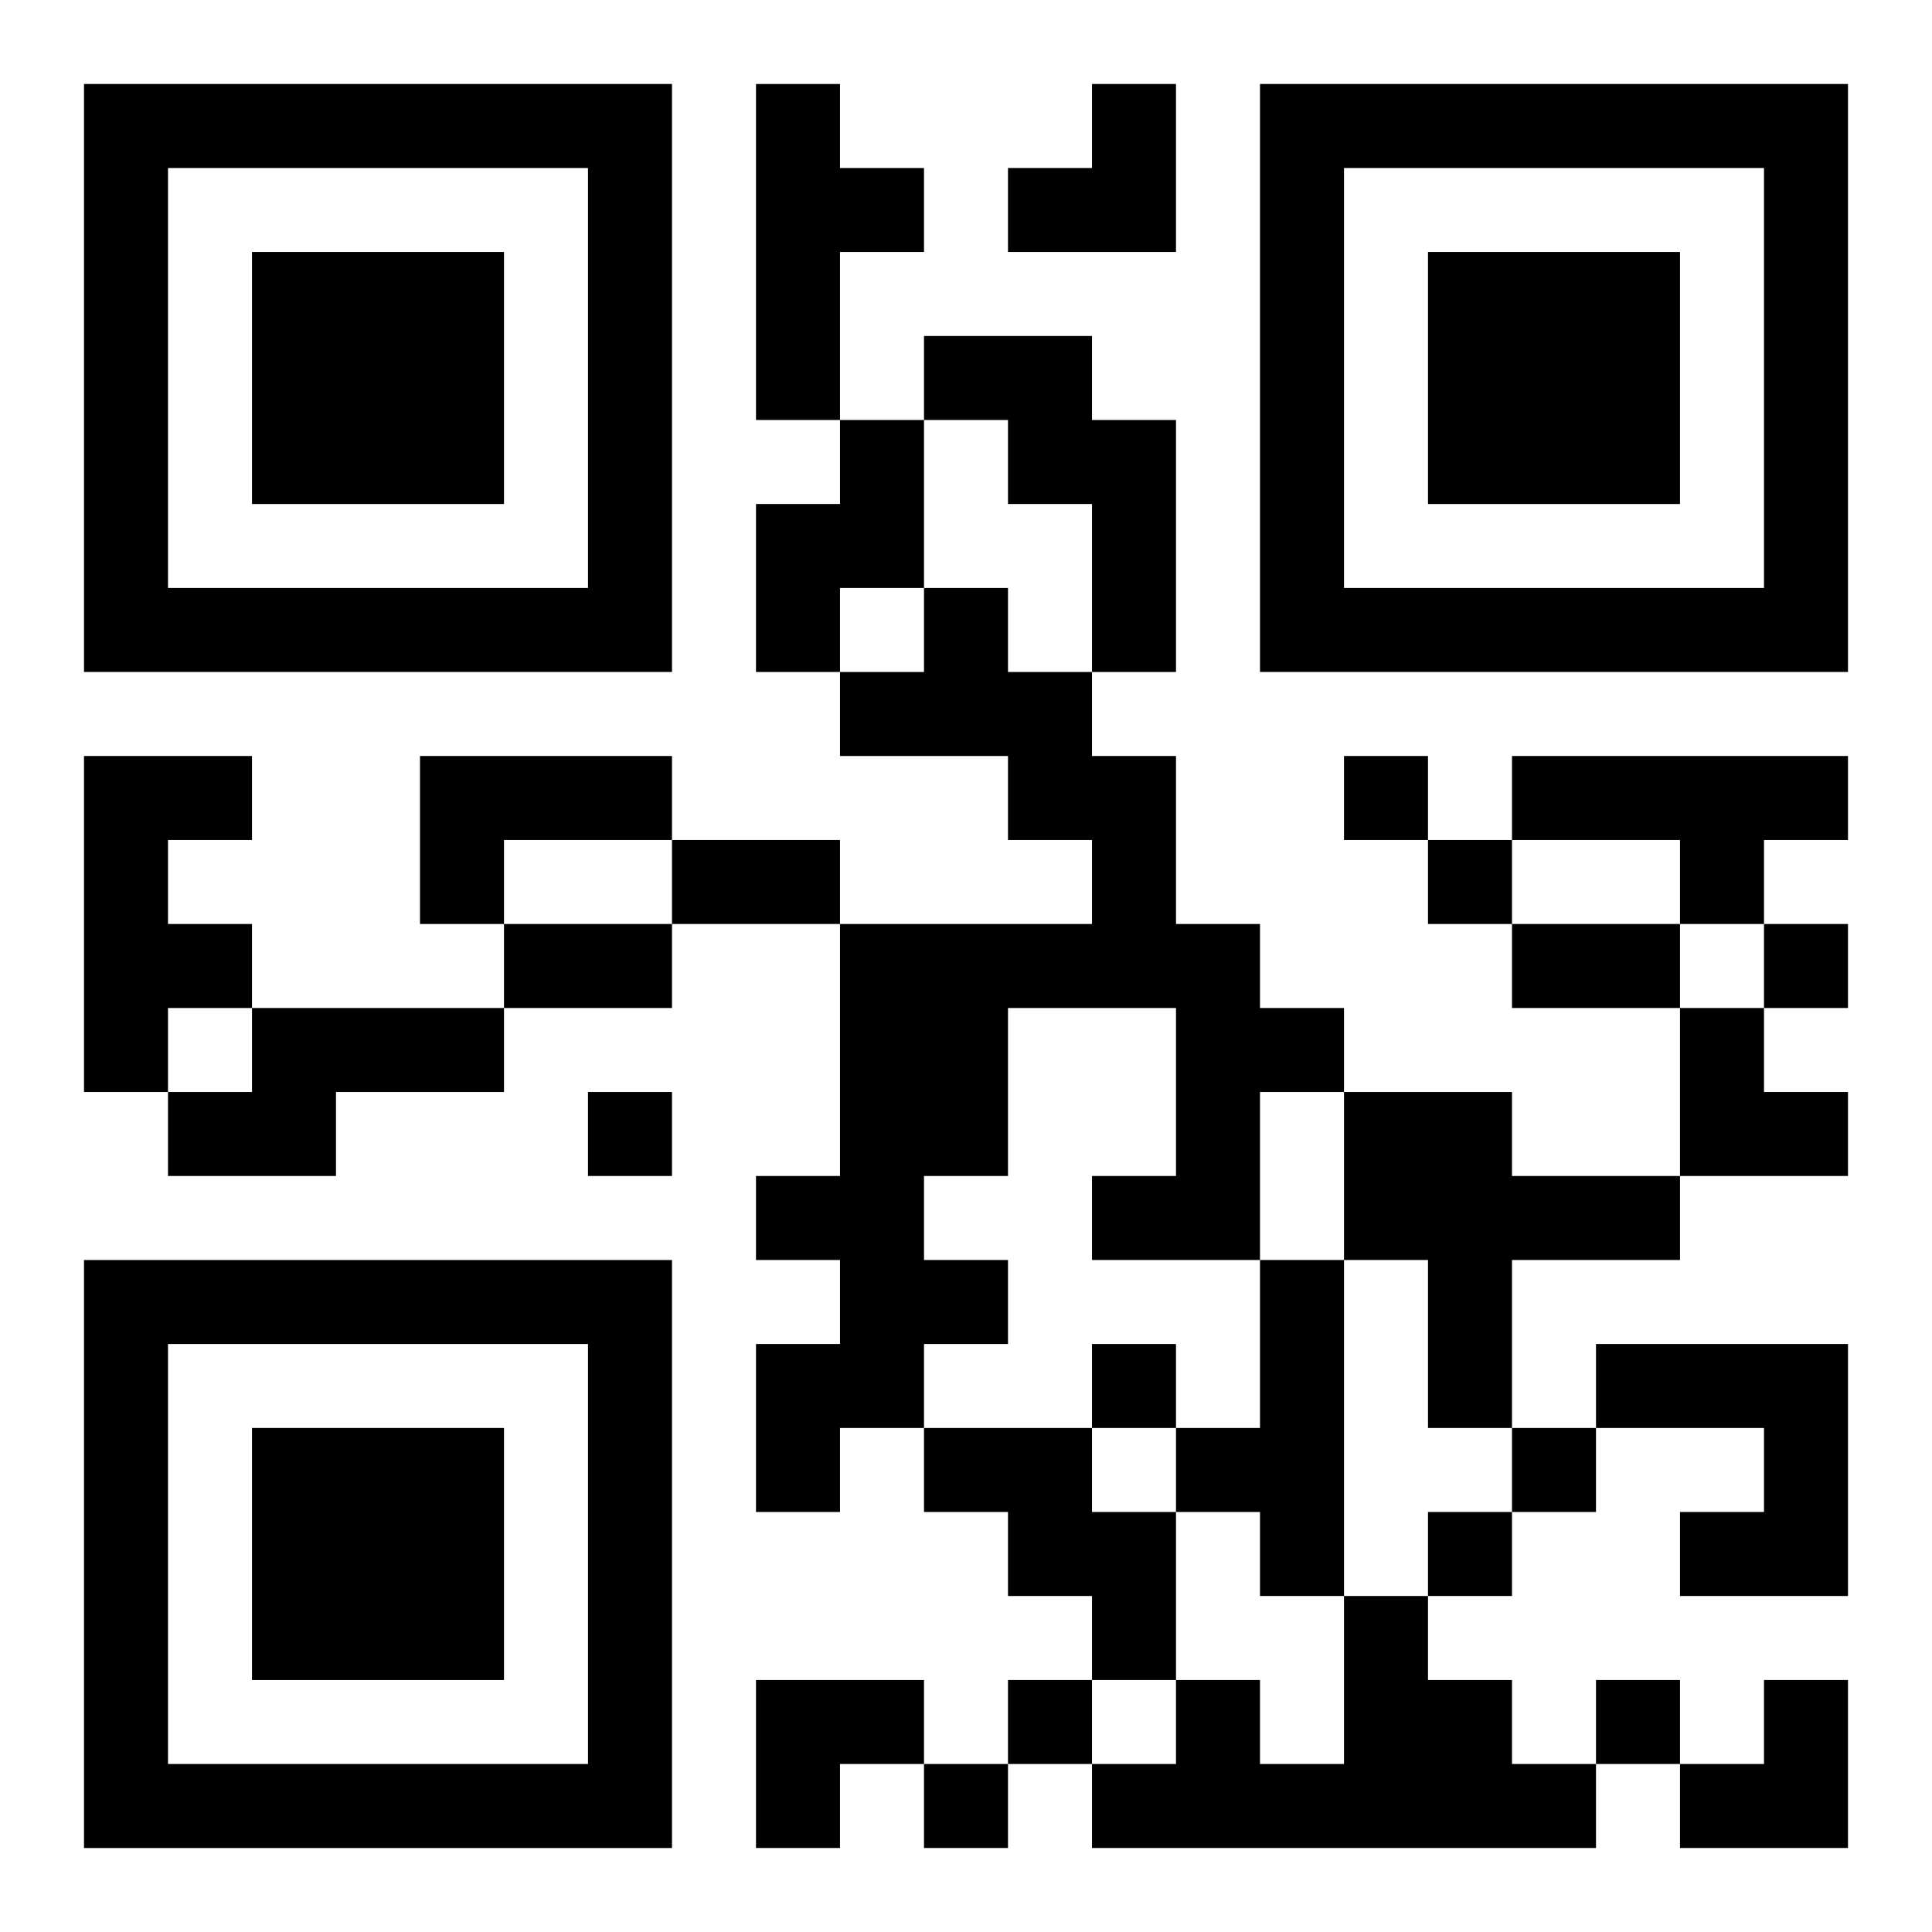
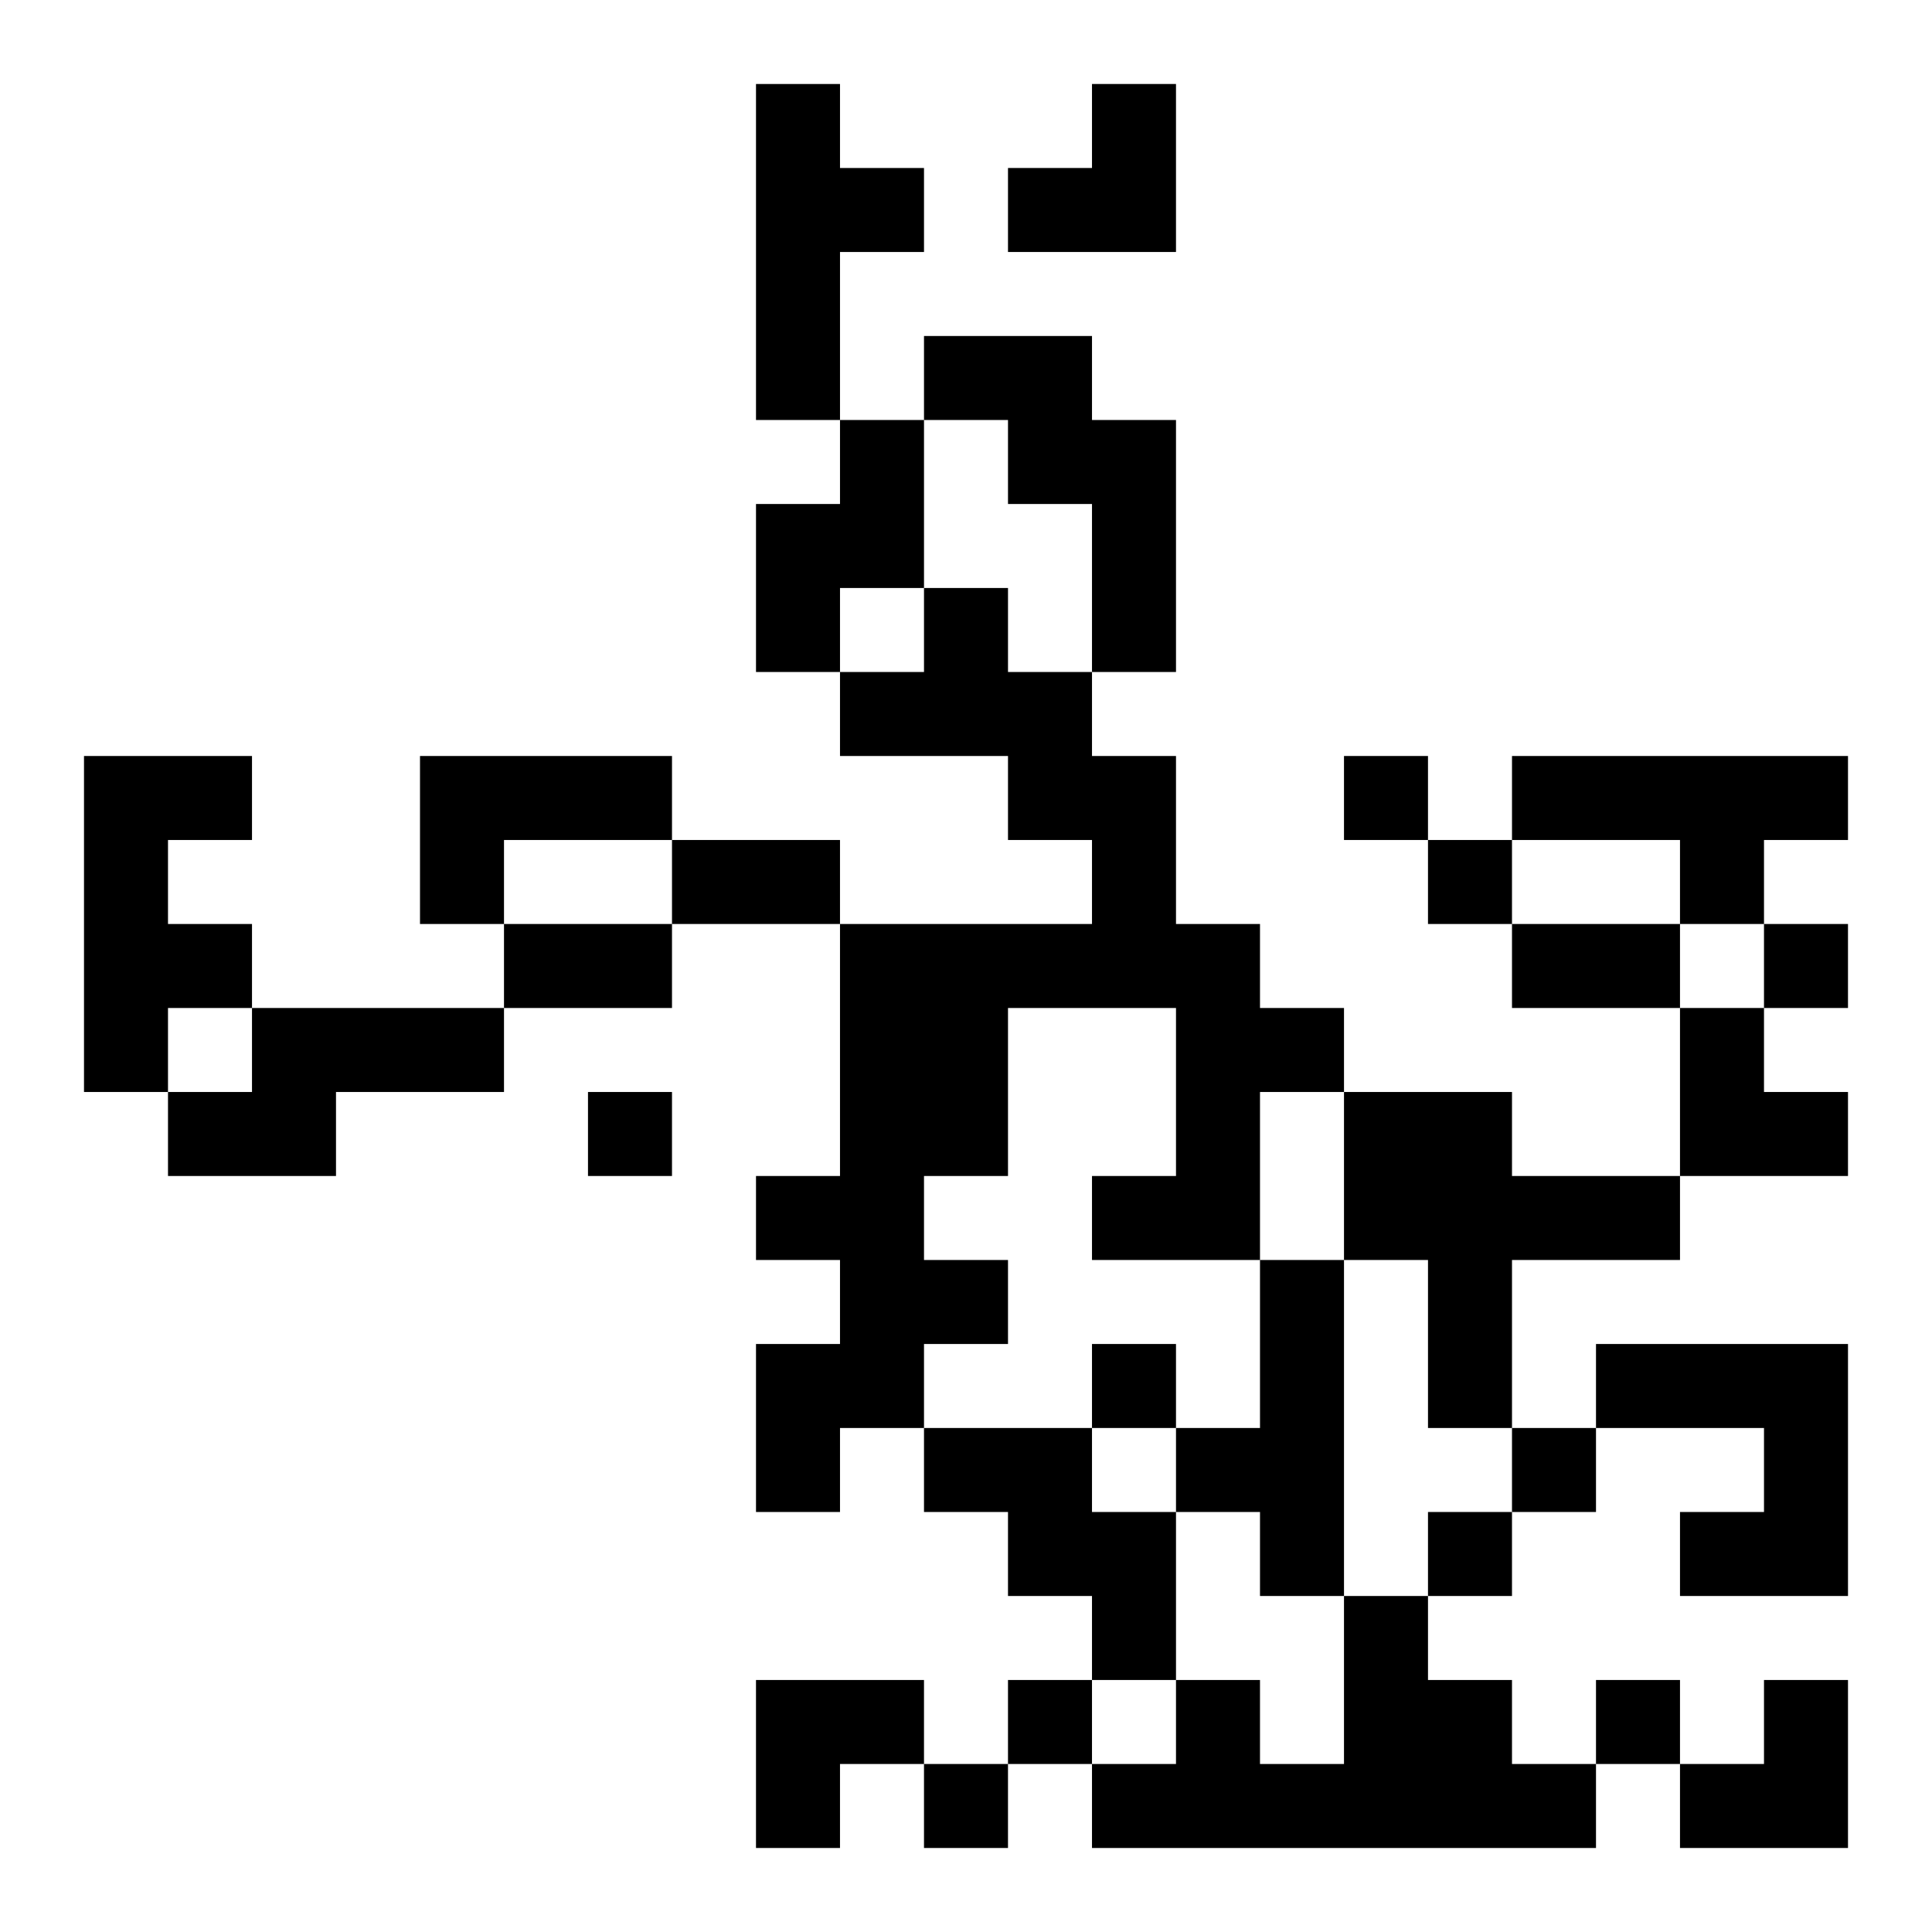
<svg xmlns="http://www.w3.org/2000/svg" xmlns:xlink="http://www.w3.org/1999/xlink" width="250" height="250" baseProfile="full" version="1.1" viewBox="-1 -1 23 23">
  <symbol id="a">
-     <path d="m0 7v7h7v-7h-7zm1 1h5v5h-5v-5zm1 1v3h3v-3h-3z" />
-   </symbol>
+     </symbol>
  <use y="-7" xlink:href="#a" />
  <use y="7" xlink:href="#a" />
  <use x="14" y="-7" xlink:href="#a" />
  <path d="m8 0h1v1h1v1h-1v2h-1v-4m2 3h2v1h1v3h-1v-2h-1v-1h-1v-1m-1 1h1v2h-1v1h-1v-2h1v-1m1 2h1v1h1v1h1v2h1v1h1v1h-1v2h-2v-1h1v-2h-2v2h-1v1h1v1h-1v1h-1v1h-1v-2h1v-1h-1v-1h1v-3h3v-1h-1v-1h-2v-1h1v-1m-10 2h2v1h-1v1h1v1h-1v1h-1v-4m4 0h3v1h-2v1h-1v-2m13 0h4v1h-1v1h-1v-1h-2v-1m-15 3h3v1h-2v1h-2v-1h1v-1m13 1h2v1h2v1h-2v2h-1v-2h-1v-2m-1 2h1v4h-1v-1h-1v-1h1v-2m4 1h3v3h-2v-1h1v-1h-2v-1m-8 1h2v1h1v2h-1v-1h-1v-1h-1v-1m5 2h1v1h1v1h1v1h-6v-1h1v-1h1v1h1v-2m0-10v1h1v-1h-1m1 1v1h1v-1h-1m4 1v1h1v-1h-1m-14 2v1h1v-1h-1m6 3v1h1v-1h-1m5 1v1h1v-1h-1m-1 1v1h1v-1h-1m-5 2v1h1v-1h-1m7 0v1h1v-1h-1m-8 1v1h1v-1h-1m-3-11h2v1h-2v-1m-2 1h2v1h-2v-1m12 0h2v1h-2v-1m-6-10m1 0h1v2h-2v-1h1zm7 11h1v1h1v1h-2zm-11 8h2v1h-1v1h-1zm11 0m1 0h1v2h-2v-1h1z" />
</svg>